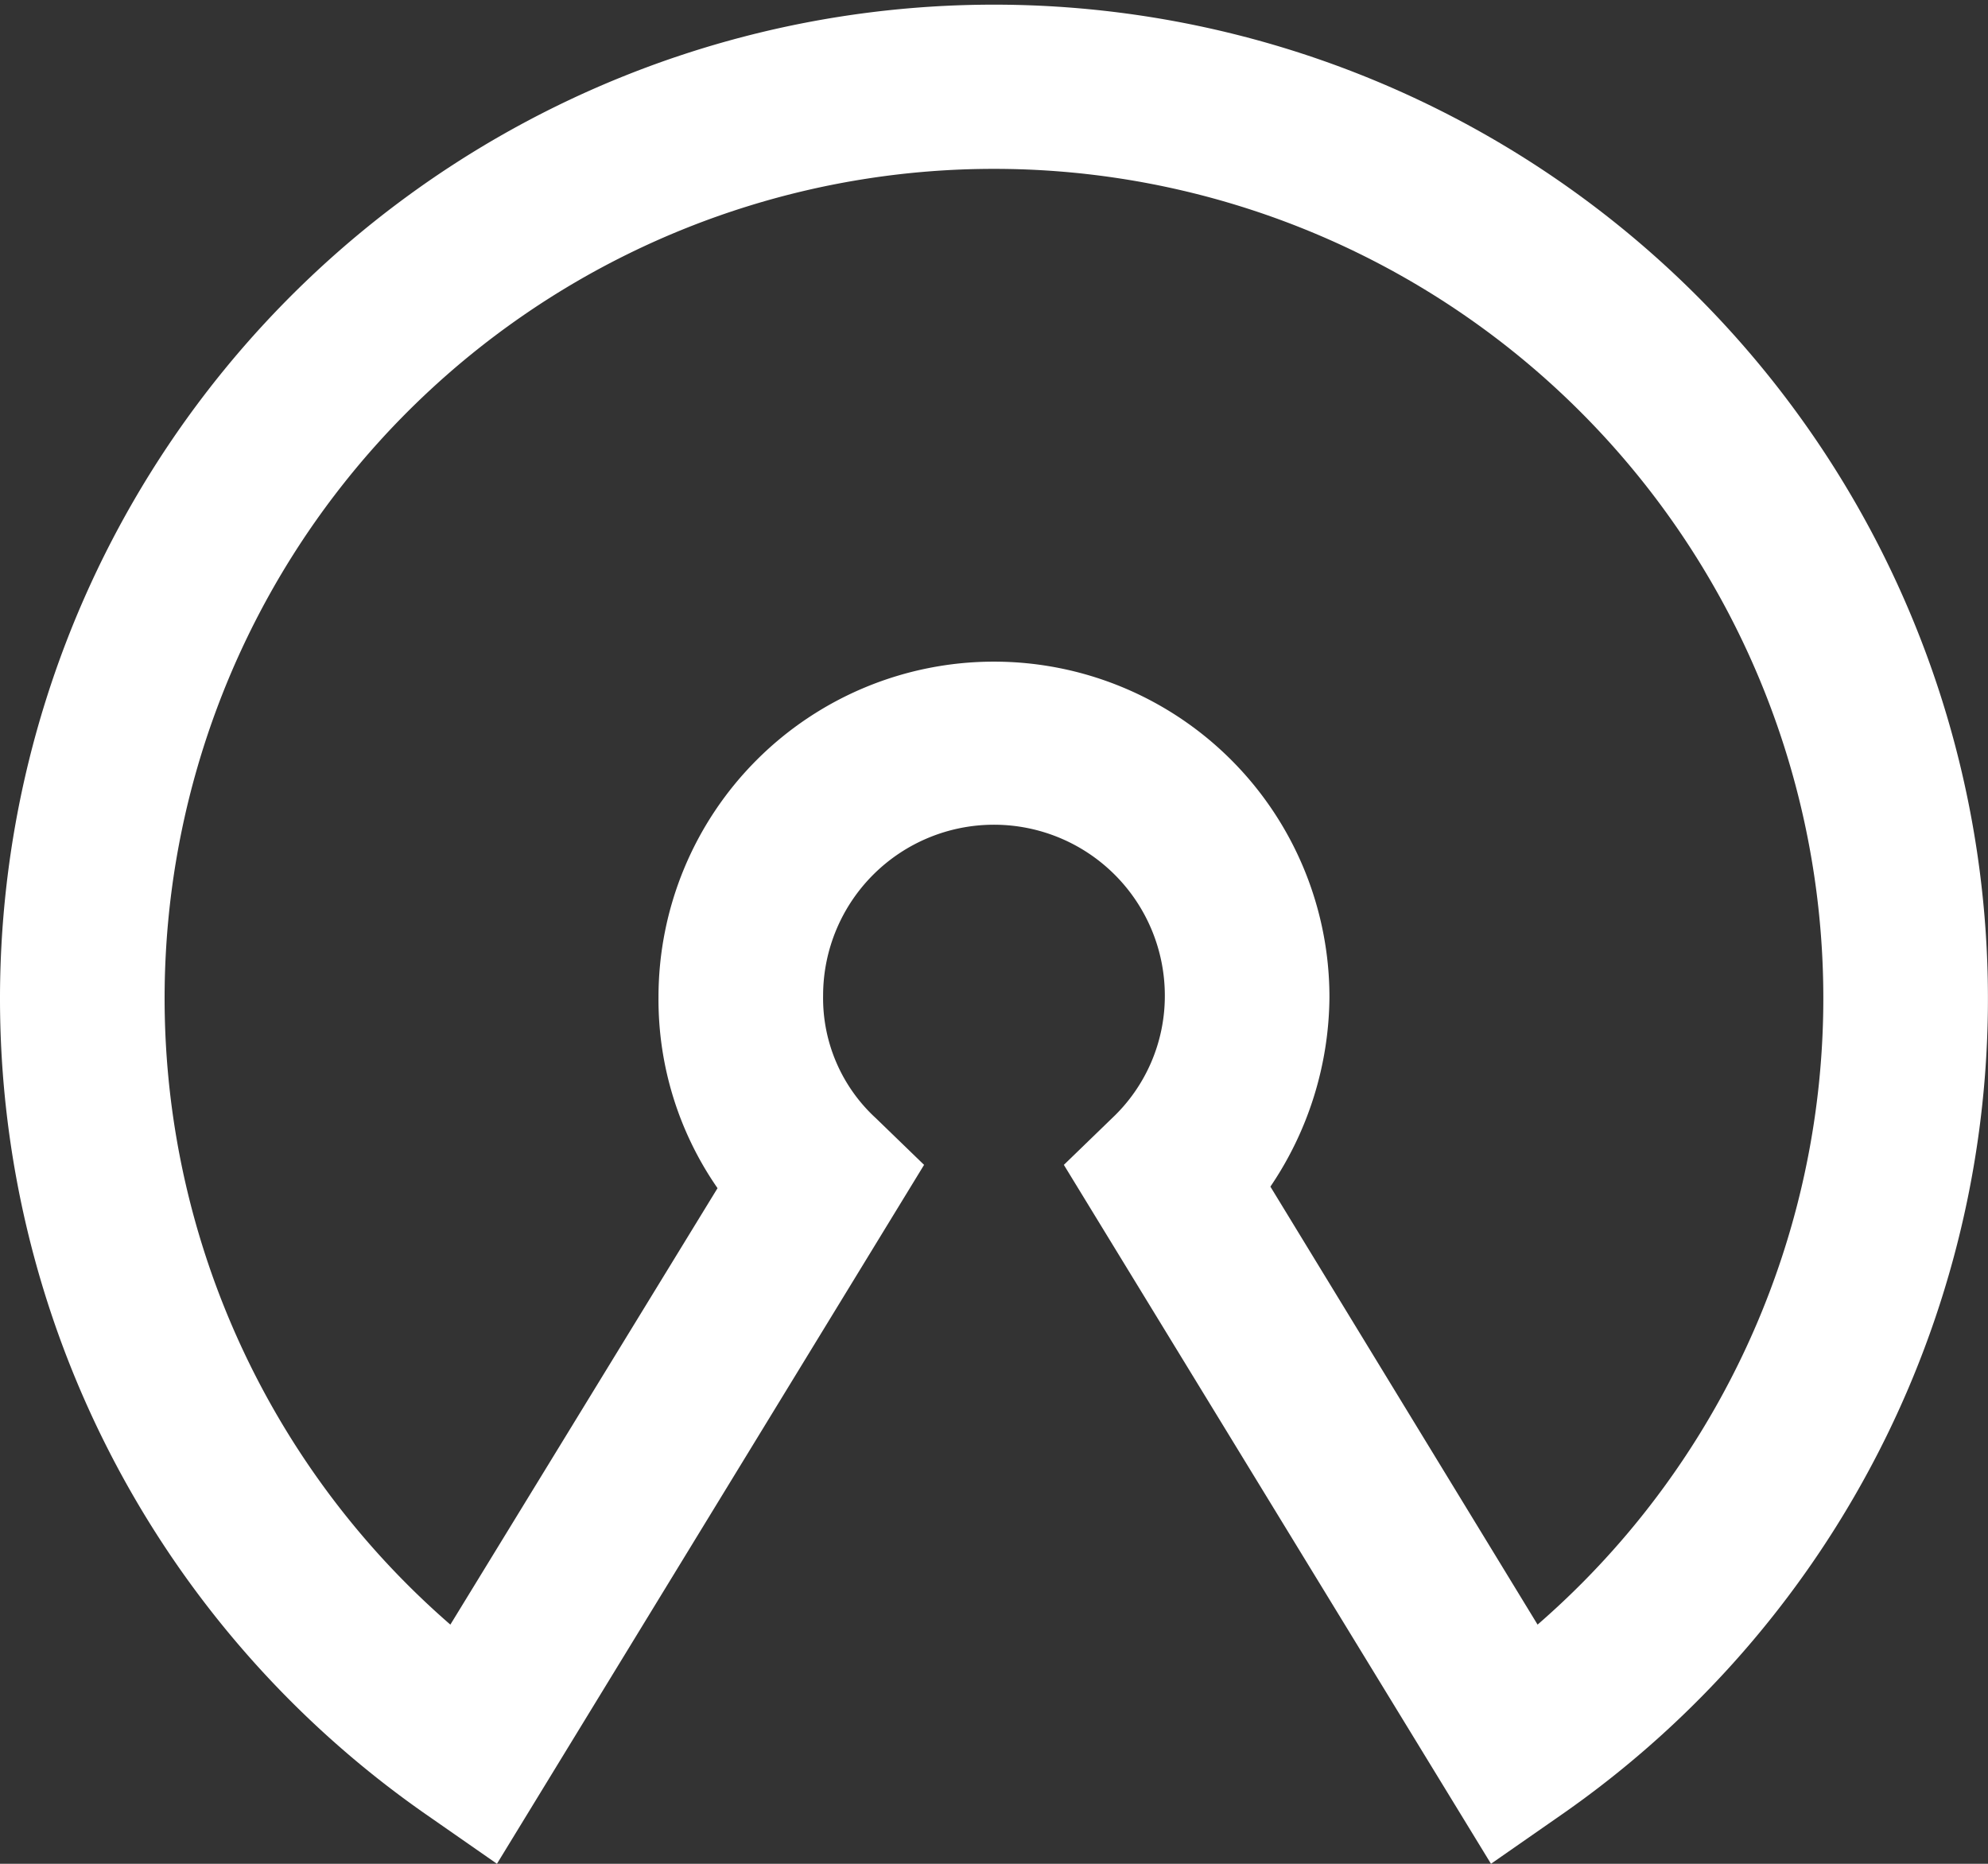
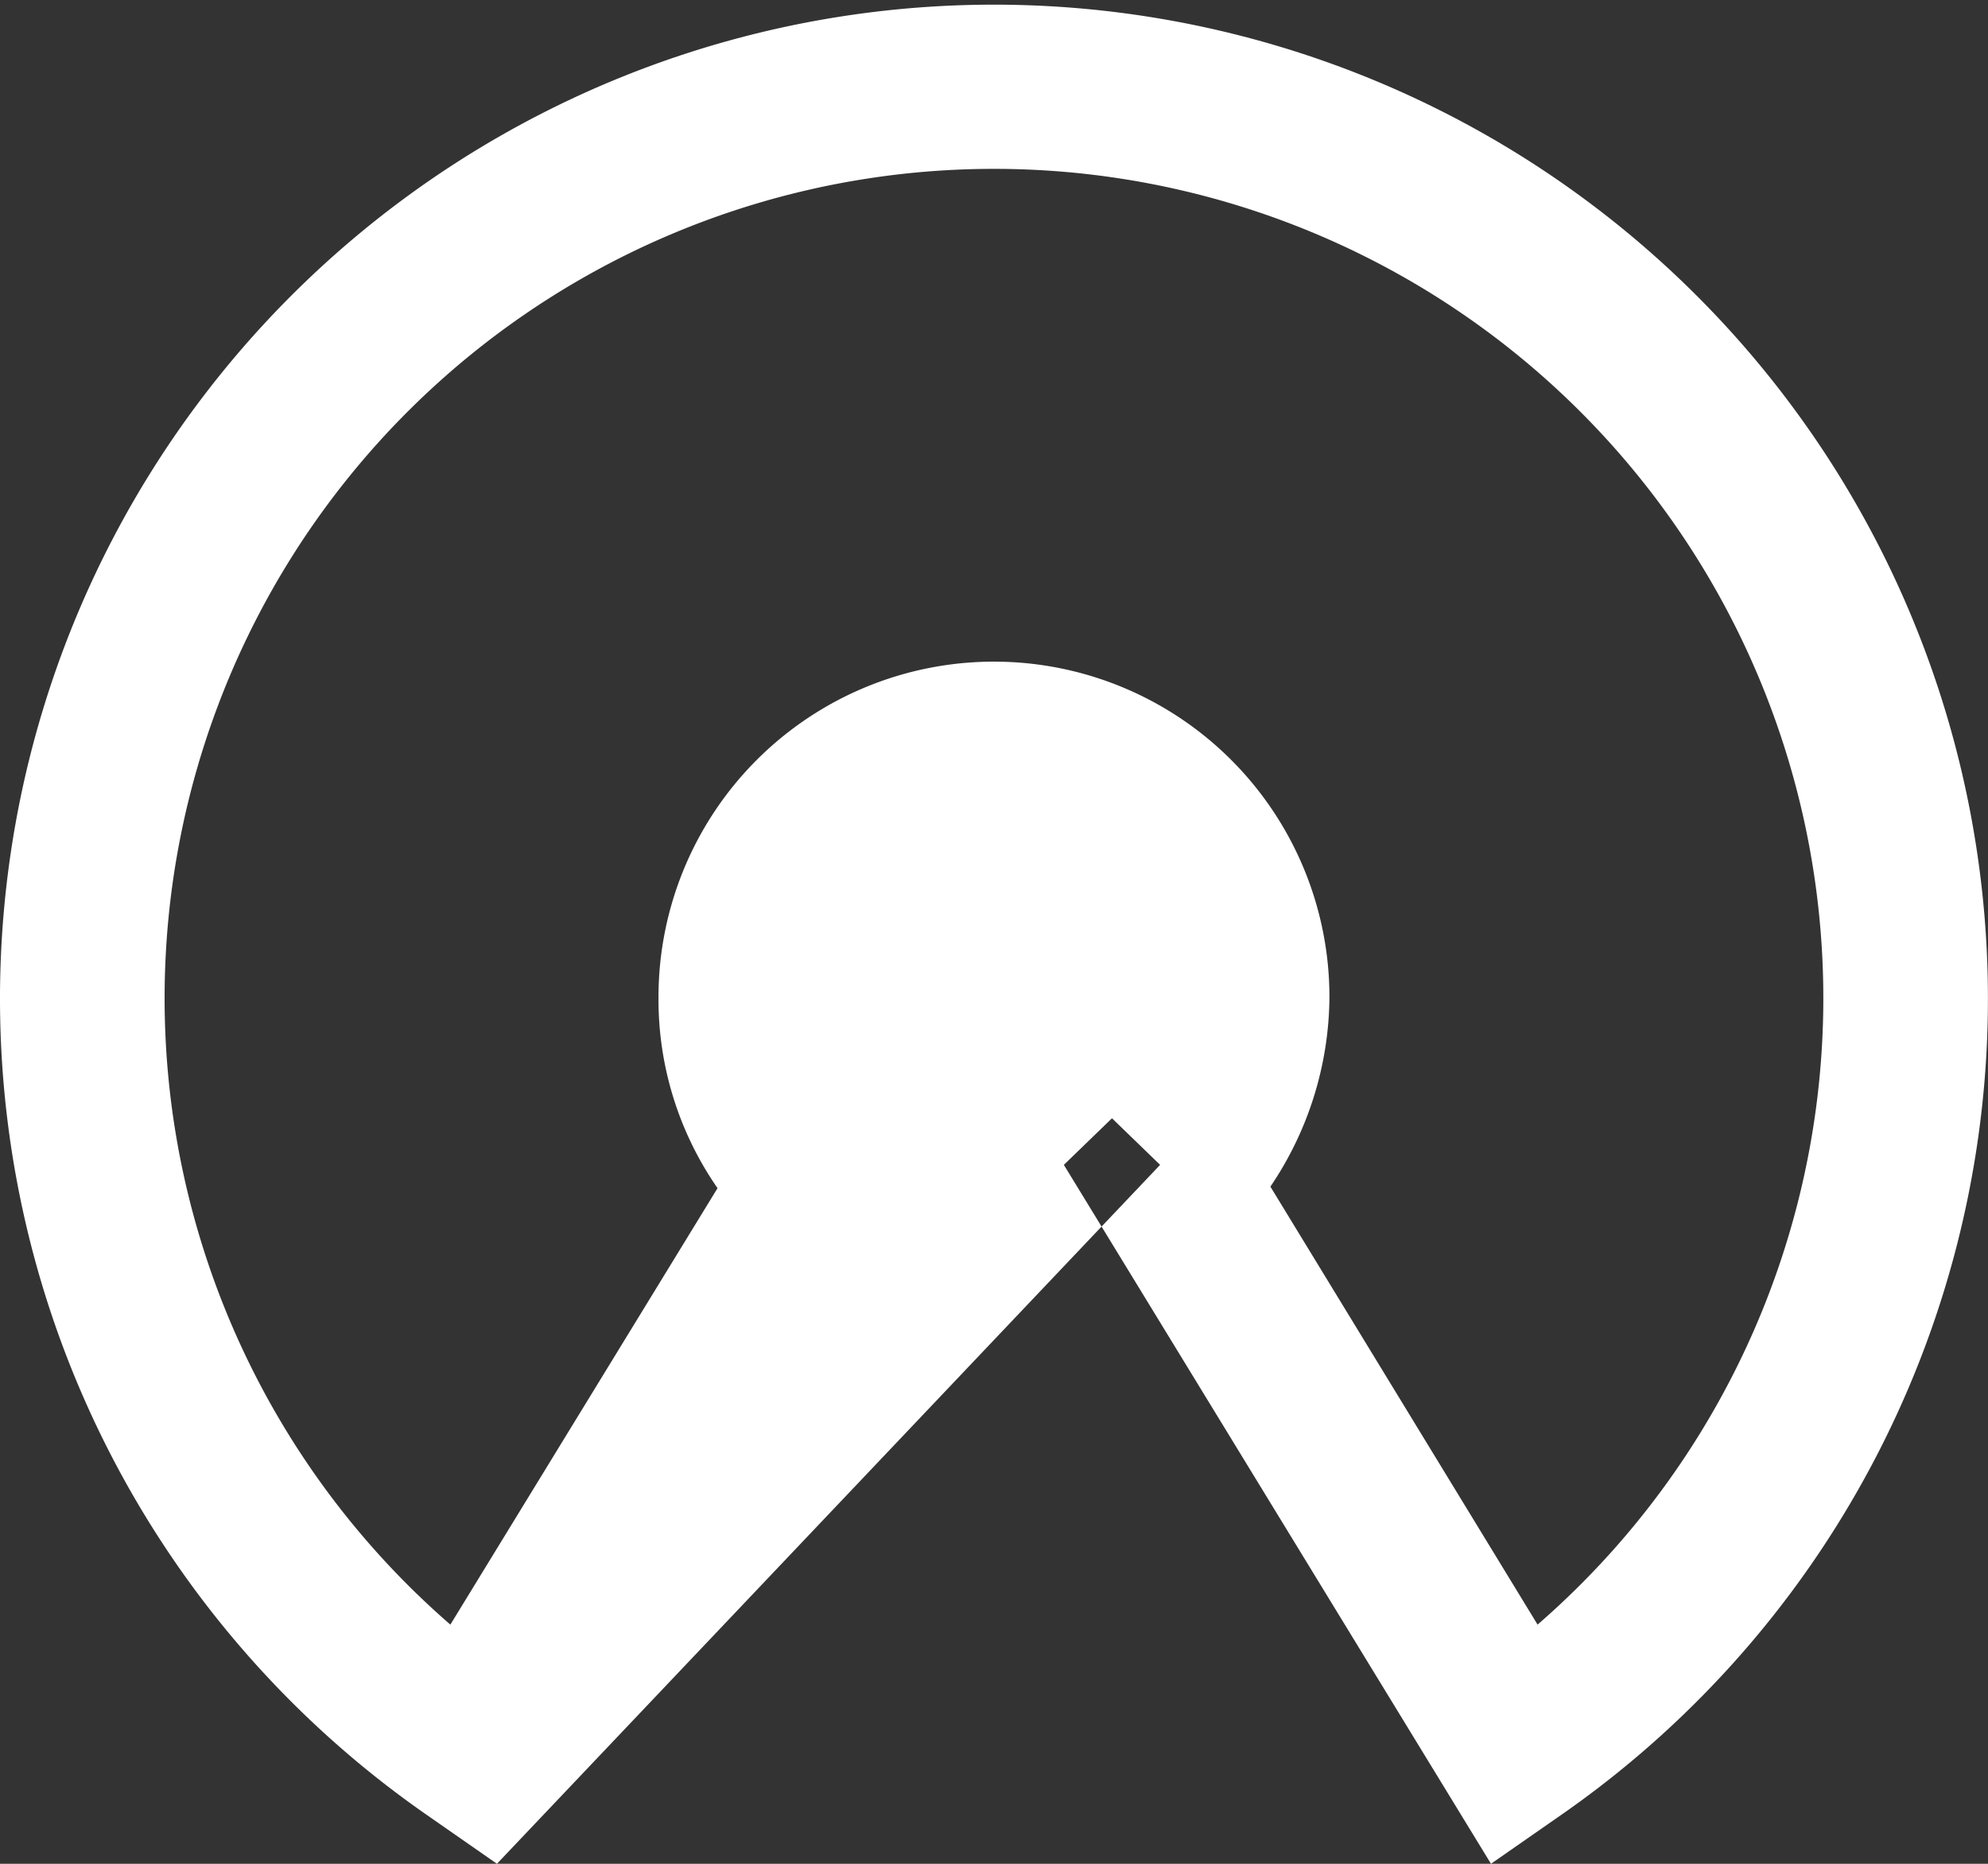
<svg xmlns="http://www.w3.org/2000/svg" id="Vrstva_1" data-name="Vrstva 1" viewBox="0 0 31.147 29.2">
  <rect x="0" y="0" width="31.147" height="29.2" fill="#333333" stroke="none" />
  <defs>
    <style>.cls-1{fill:#fff;fill-rule:evenodd;}</style>
  </defs>
  <title>ikona_open_source</title>
-   <path id="Fill-13" class="cls-1" d="M19.87,18.591l4.186,6.862a12.994,12.994,0,1,0-17.034,0l4.186-6.838a5.181,5.181,0,0,1-.925-2.993,5.256,5.256,0,1,1,10.512,0A5.352,5.352,0,0,1,19.87,18.591ZM7.752,29.2l-1.119-.779a15.573,15.573,0,1,1,17.812,0l-1.119.779L16.634,18.25l.754-.73a2.63,2.63,0,0,0,.828-1.922,2.677,2.677,0,1,0-5.354,0,2.553,2.553,0,0,0,.828,1.922l.754.73Z" transform="translate(0.034)" />
+   <path id="Fill-13" class="cls-1" d="M19.87,18.591l4.186,6.862a12.994,12.994,0,1,0-17.034,0l4.186-6.838a5.181,5.181,0,0,1-.925-2.993,5.256,5.256,0,1,1,10.512,0A5.352,5.352,0,0,1,19.87,18.591ZM7.752,29.2l-1.119-.779a15.573,15.573,0,1,1,17.812,0l-1.119.779L16.634,18.25l.754-.73l.754.73Z" transform="translate(0.034)" />
</svg>